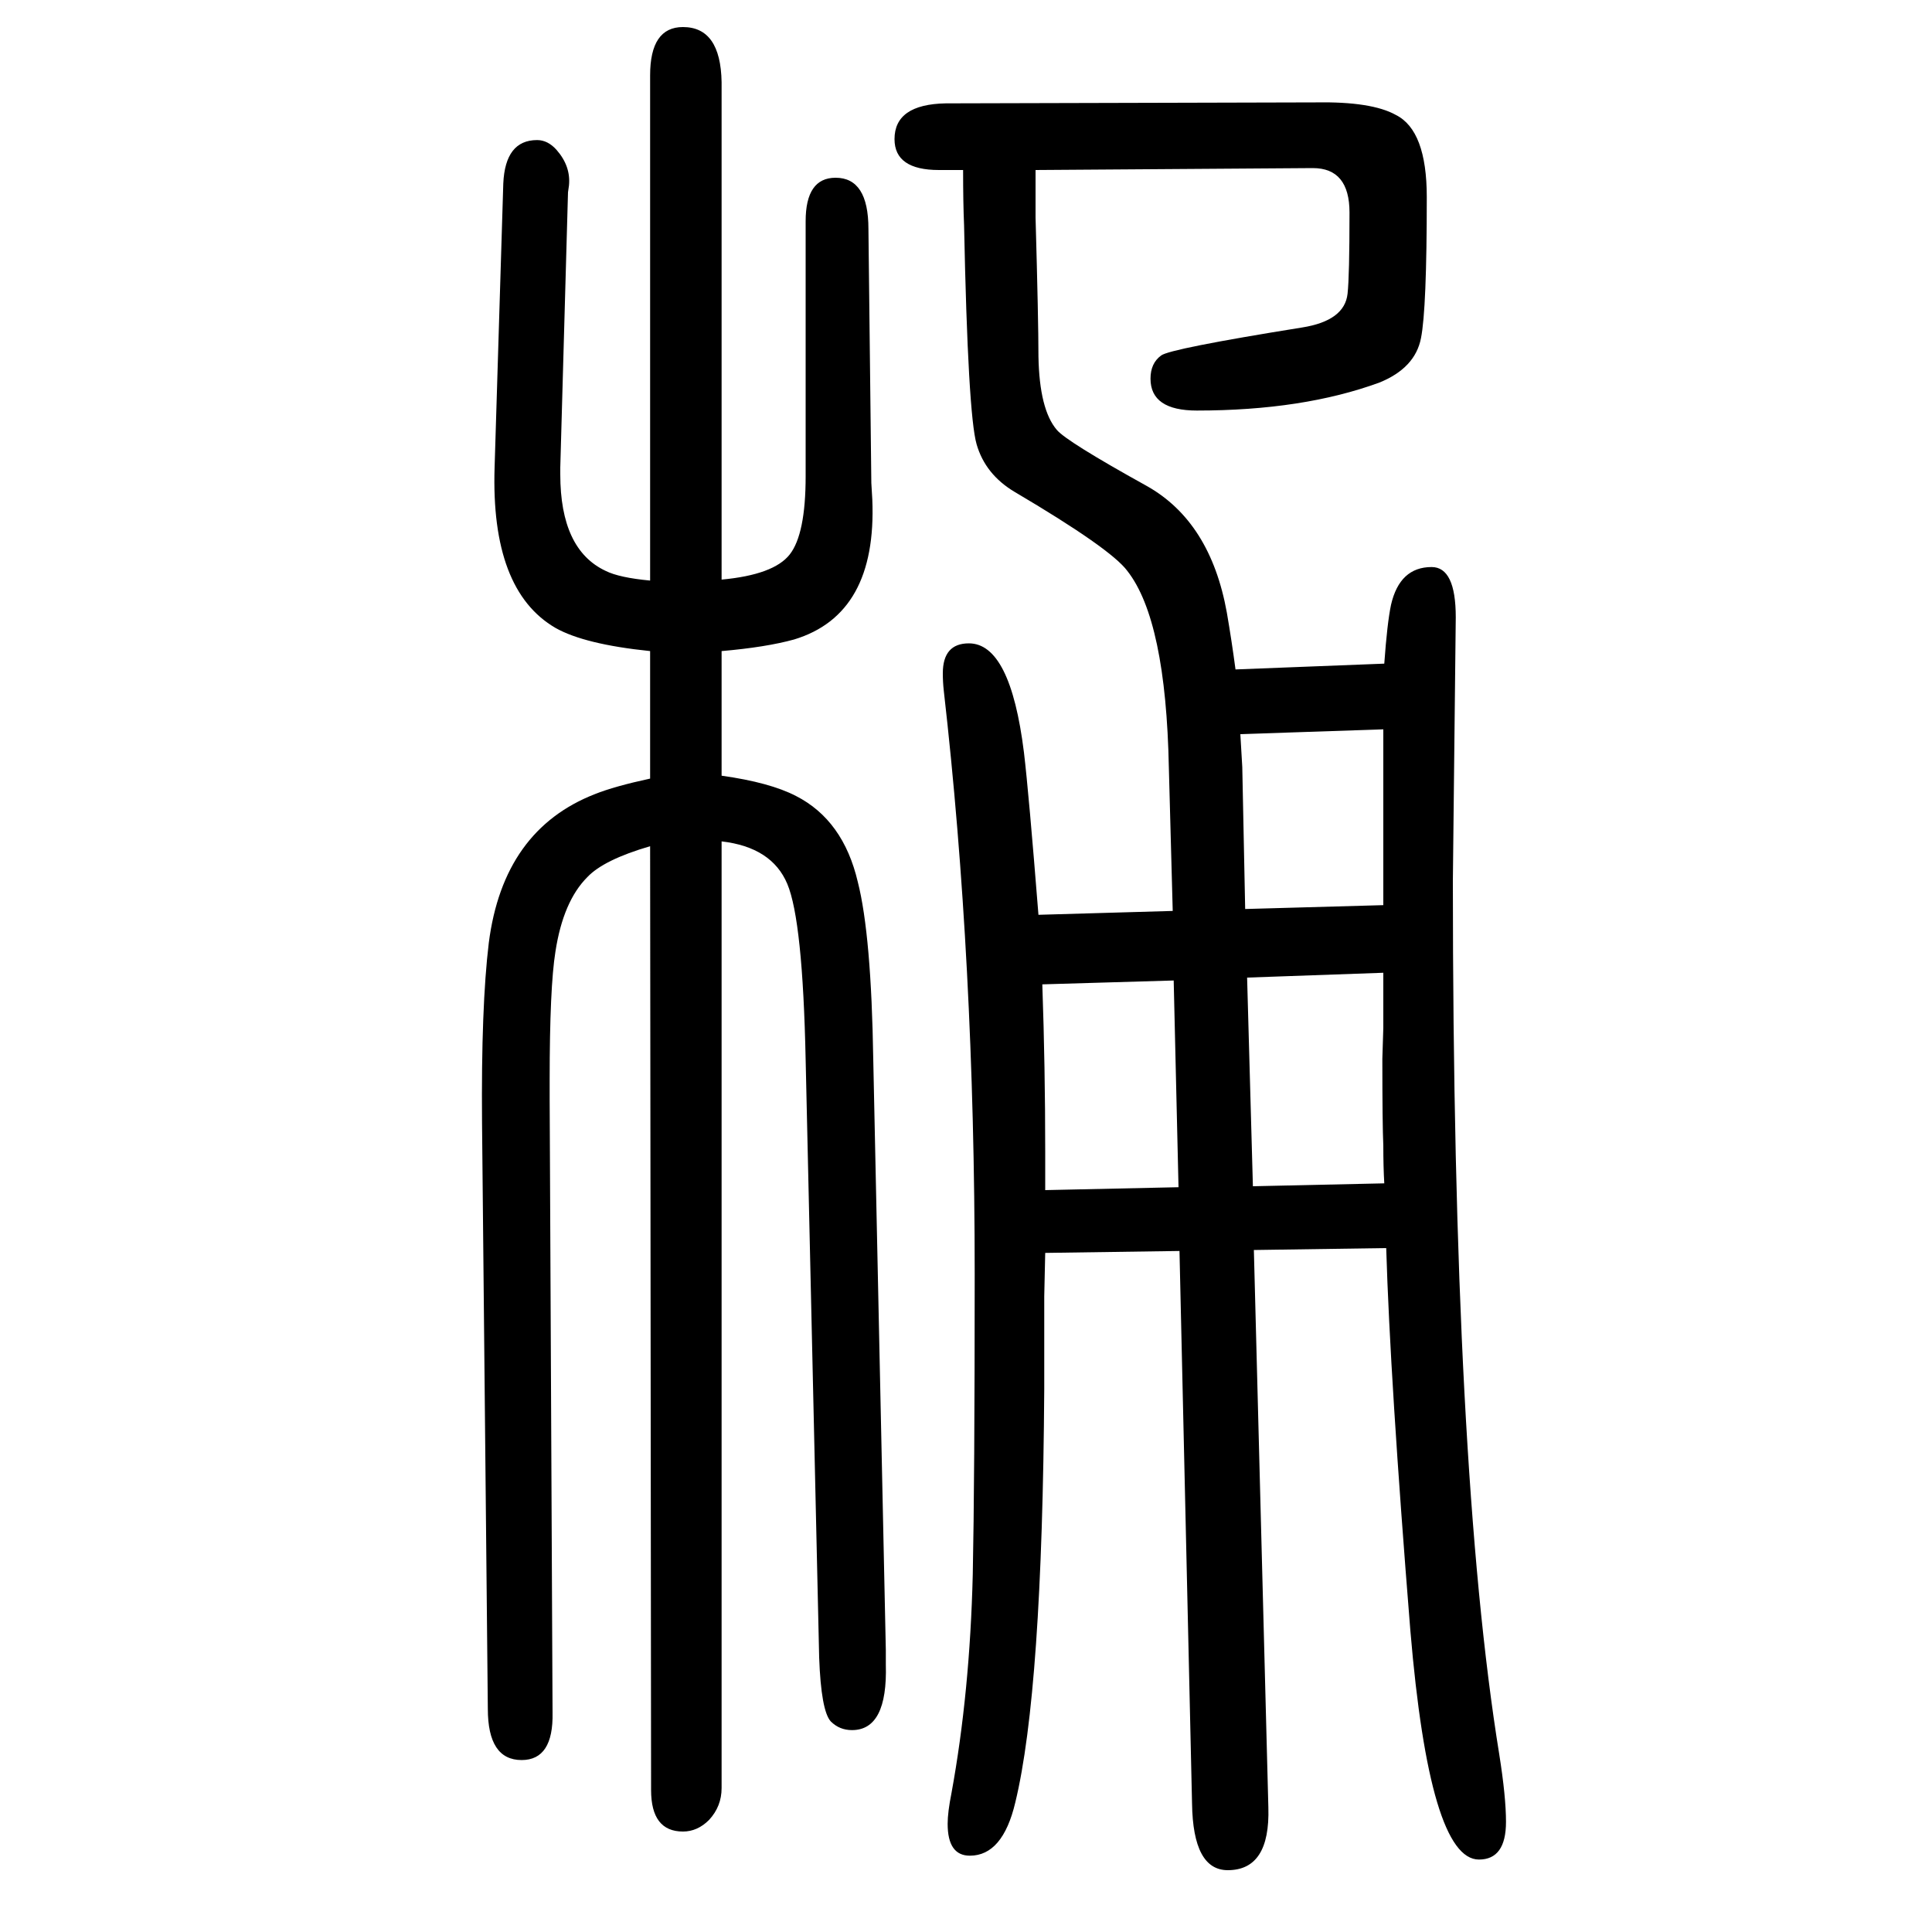
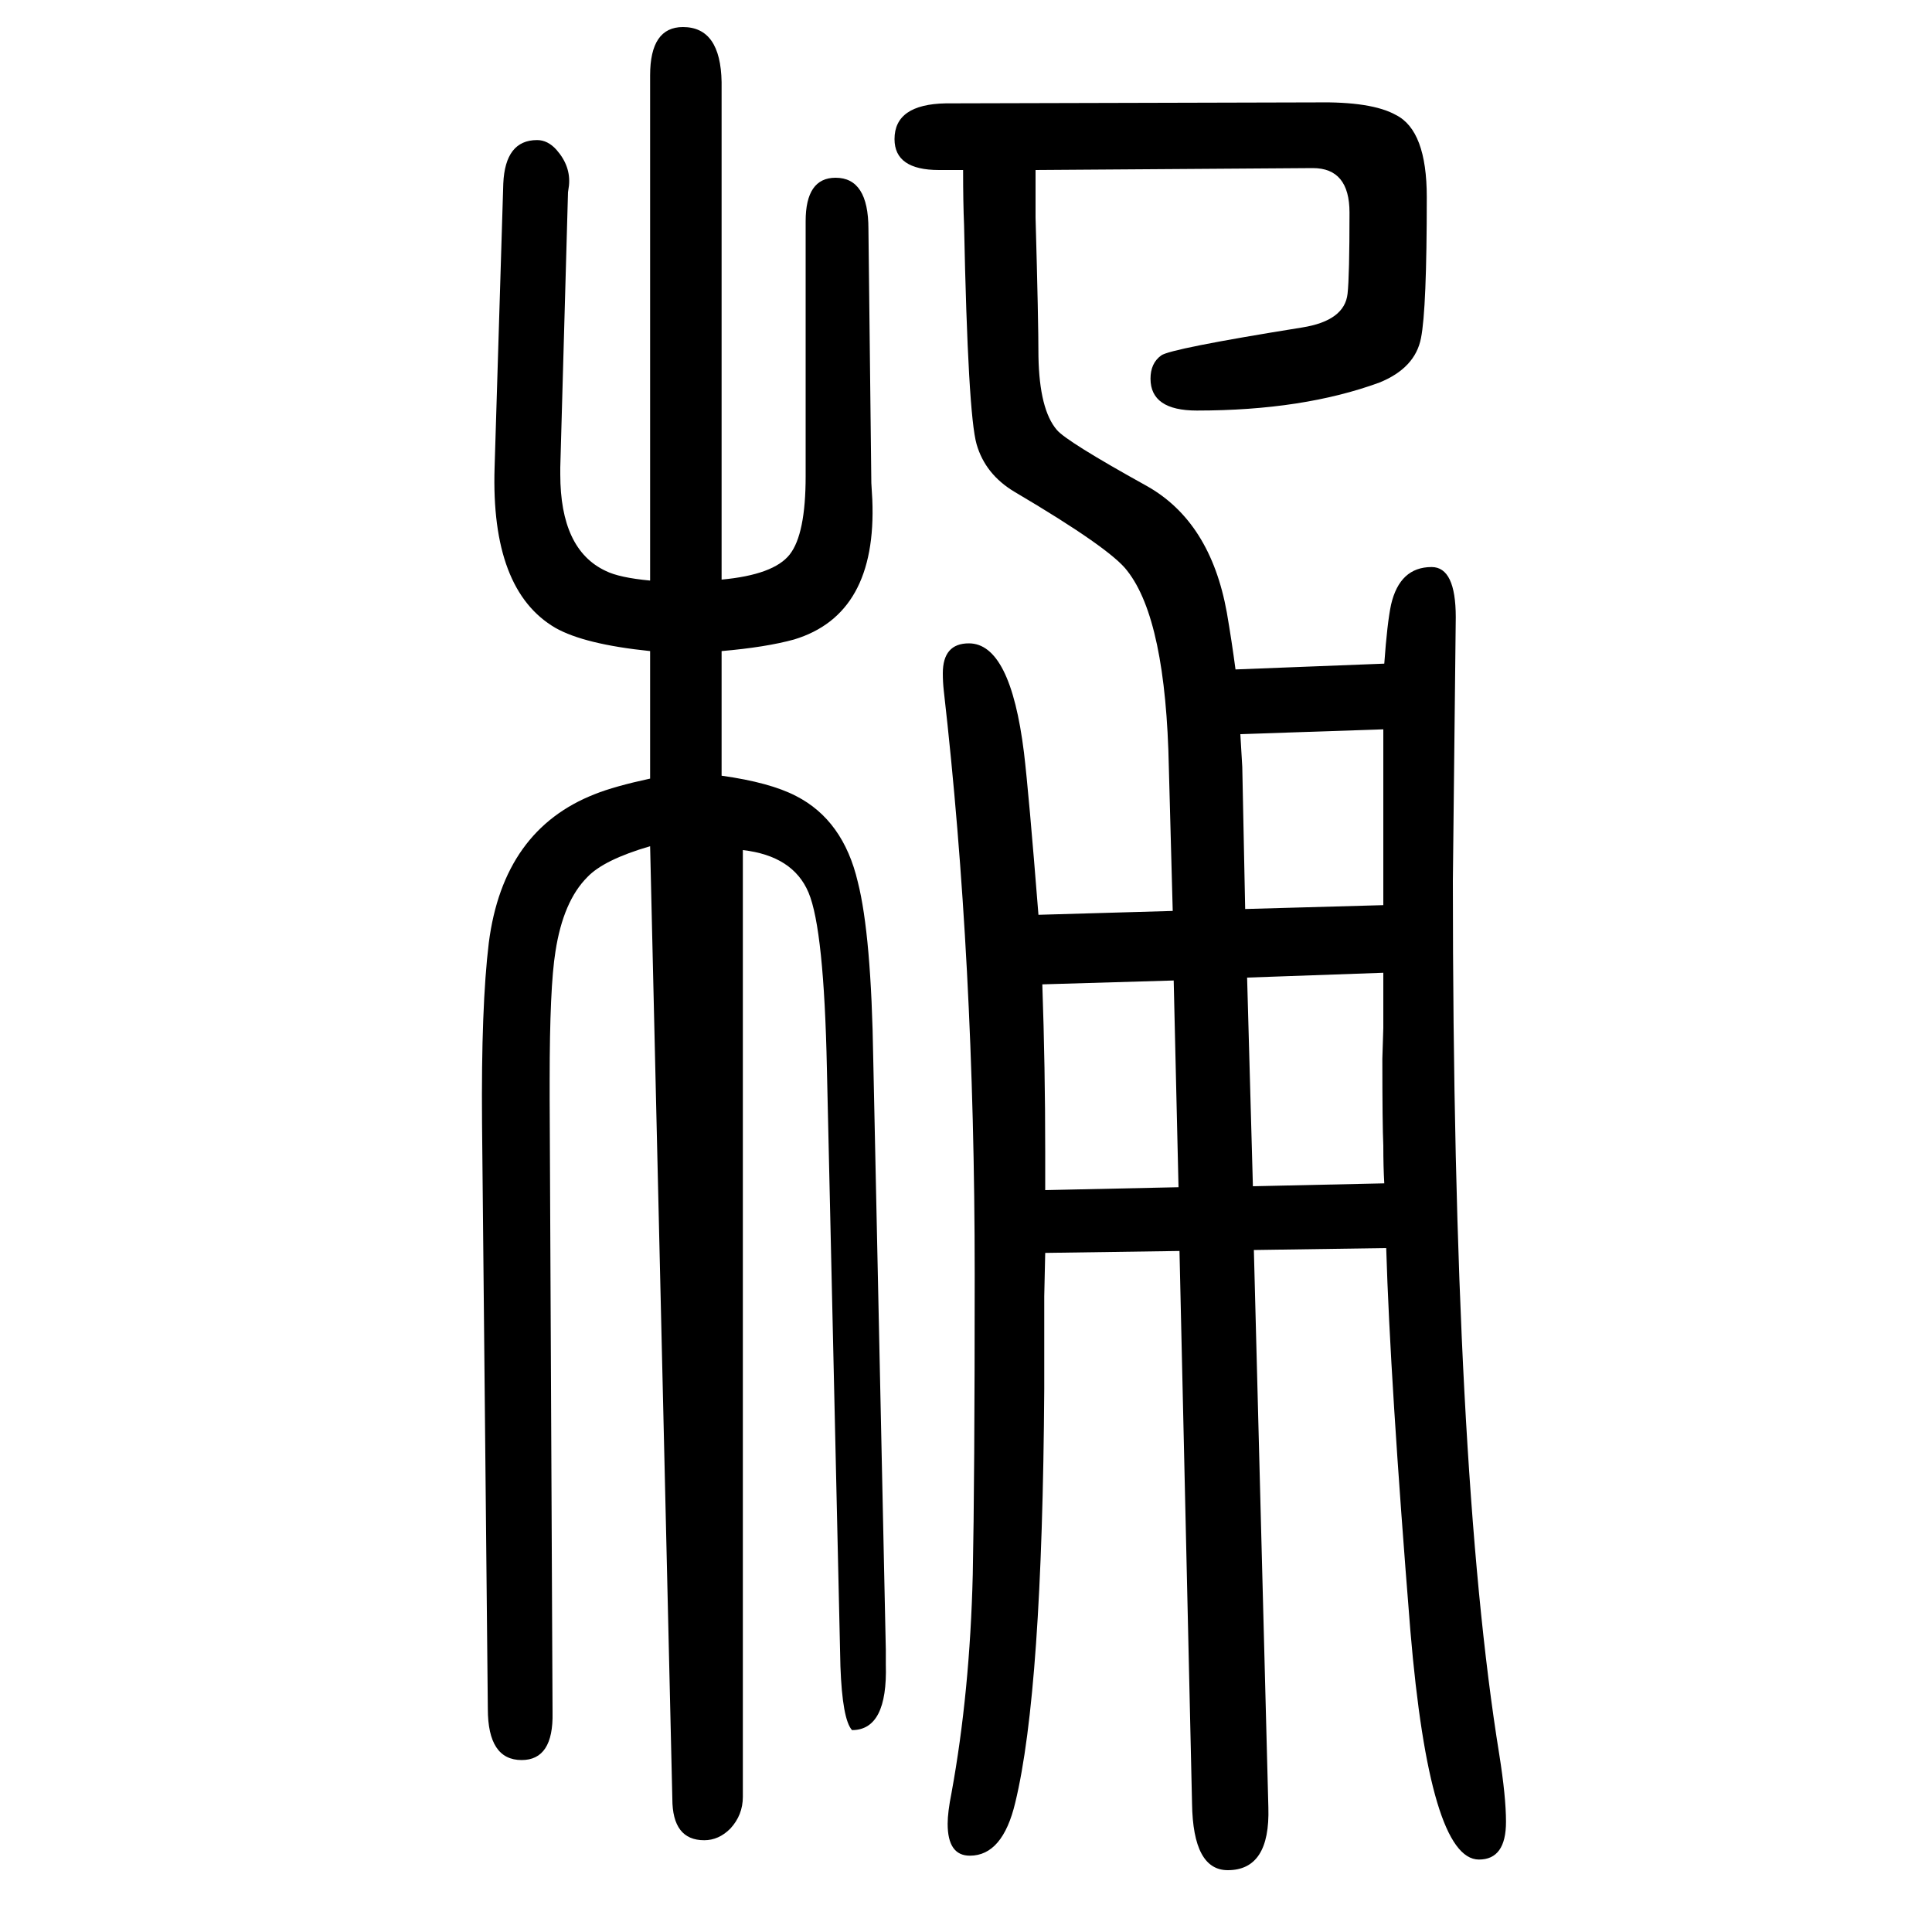
<svg xmlns="http://www.w3.org/2000/svg" height="100" width="100" version="1.1">
-   <path d="M1279 957l154 6q3 42 7 61q9 39 42 39q25 0 25 -52l-3 -273q0 -608 48 -904q7 -44 7 -70q0 -39 -28 -39q-51 0 -71 237q-21 261 -25 396l-137 -2l15 -577q2 -65 -42 -65q-36 0 -37 69l-13 572l-139 -2l-1 -45v-96q-2 -313 -30 -428q-13 -55 -47 -55q-23 0 -23 33 q0 12 4 32q19 104 22 226q2 96 2 311q0 324 -32 604q-1 9 -1 18q0 31 27 31q43 0 57 -113q5 -42 15 -168l139 4l-4 148q-3 153 -43 204q-17 23 -117 82q-30 18 -39 49t-13 227q-1 23 -1 57h-25q-46 0 -46 32q0 36 53 37l383 1q58 1 83 -13q32 -16 32 -85q0 -116 -6 -146 q-6 -31 -43 -46q-79 -29 -189 -29q-48 0 -48 33q0 16 11 24q9 7 146 29q44 7 47 35q2 18 2 84q0 46 -38 46l-287 -2v-49q3 -107 3 -144q1 -55 19 -76q10 -12 93 -58q66 -37 83 -131q5 -29 9 -59zM1284 890l2 -34l3 -147l143 4v182zM1291 638l6 -216l136 3q-1 17 -1 39 q-1 22 -1 90l1 32v27v30zM1220 421l-5 214l-136 -4q3 -86 3 -173v-17v-23zM673 774q-48 -14 -65 -32q-25 -25 -33 -77q-6 -37 -6 -133v-19l3 -636q1 -49 -32 -49q-35 0 -35 53l-6 607q-1 120 7 186q15 117 110 154q20 8 57 16v132q-68 7 -98 24q-67 39 -63 166l9 294 q2 45 35 45q11 0 20 -10q15 -17 13 -37l-1 -7l-8 -285v-7q0 -78 47 -100q14 -7 46 -10v523q0 50 34 50q39 0 40 -57v-515q54 5 70.5 26t16.5 81v264q0 45 31 45q34 0 34 -53l3 -263q0 -2 1 -17q5 -119 -81 -145q-29 -8 -75 -12v-129q50 -7 77 -21q49 -25 64 -89 q14 -55 16 -184l13 -611v-15q2 -68 -35 -68q-13 0 -22 9q-10 11 -12 66l-14 619q-3 144 -19 182t-68 44v-980q0 -19 -13 -33q-12 -12 -27 -12q-33 0 -33 43z" style="" transform="scale(0.05 -0.05) translate(0 -1650)" />
+   <path d="M1279 957l154 6q3 42 7 61q9 39 42 39q25 0 25 -52l-3 -273q0 -608 48 -904q7 -44 7 -70q0 -39 -28 -39q-51 0 -71 237q-21 261 -25 396l-137 -2l15 -577q2 -65 -42 -65q-36 0 -37 69l-13 572l-139 -2l-1 -45v-96q-2 -313 -30 -428q-13 -55 -47 -55q-23 0 -23 33 q0 12 4 32q19 104 22 226q2 96 2 311q0 324 -32 604q-1 9 -1 18q0 31 27 31q43 0 57 -113q5 -42 15 -168l139 4l-4 148q-3 153 -43 204q-17 23 -117 82q-30 18 -39 49t-13 227q-1 23 -1 57h-25q-46 0 -46 32q0 36 53 37l383 1q58 1 83 -13q32 -16 32 -85q0 -116 -6 -146 q-6 -31 -43 -46q-79 -29 -189 -29q-48 0 -48 33q0 16 11 24q9 7 146 29q44 7 47 35q2 18 2 84q0 46 -38 46l-287 -2v-49q3 -107 3 -144q1 -55 19 -76q10 -12 93 -58q66 -37 83 -131q5 -29 9 -59zM1284 890l2 -34l3 -147l143 4v182zM1291 638l6 -216l136 3q-1 17 -1 39 q-1 22 -1 90l1 32v27v30zM1220 421l-5 214l-136 -4q3 -86 3 -173v-17v-23zM673 774q-48 -14 -65 -32q-25 -25 -33 -77q-6 -37 -6 -133v-19l3 -636q1 -49 -32 -49q-35 0 -35 53l-6 607q-1 120 7 186q15 117 110 154q20 8 57 16v132q-68 7 -98 24q-67 39 -63 166l9 294 q2 45 35 45q11 0 20 -10q15 -17 13 -37l-1 -7l-8 -285v-7q0 -78 47 -100q14 -7 46 -10v523q0 50 34 50q39 0 40 -57v-515q54 5 70.5 26t16.5 81v264q0 45 31 45q34 0 34 -53l3 -263q0 -2 1 -17q5 -119 -81 -145q-29 -8 -75 -12v-129q50 -7 77 -21q49 -25 64 -89 q14 -55 16 -184l13 -611v-15q2 -68 -35 -68q-10 11 -12 66l-14 619q-3 144 -19 182t-68 44v-980q0 -19 -13 -33q-12 -12 -27 -12q-33 0 -33 43z" style="" transform="scale(0.05 -0.05) translate(0 -1650)" />
</svg>